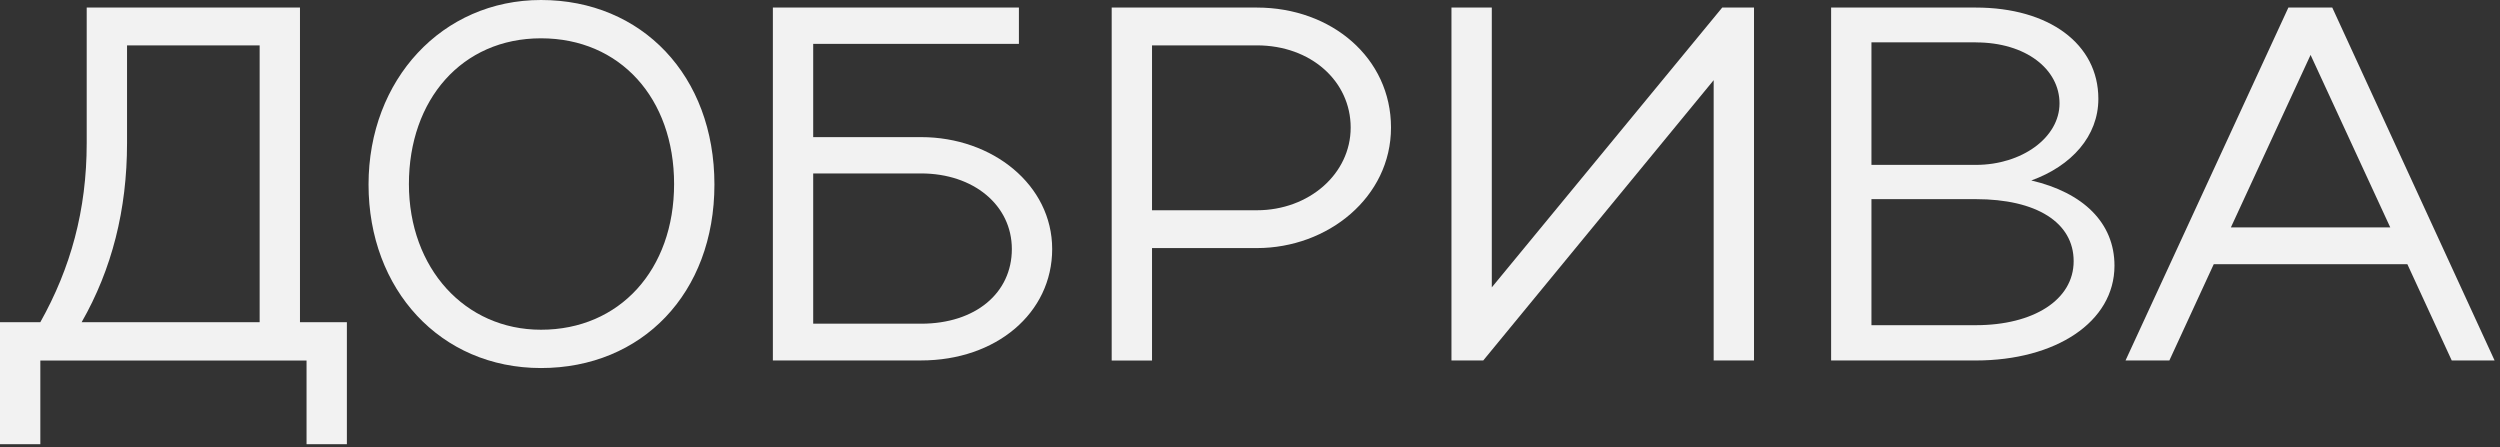
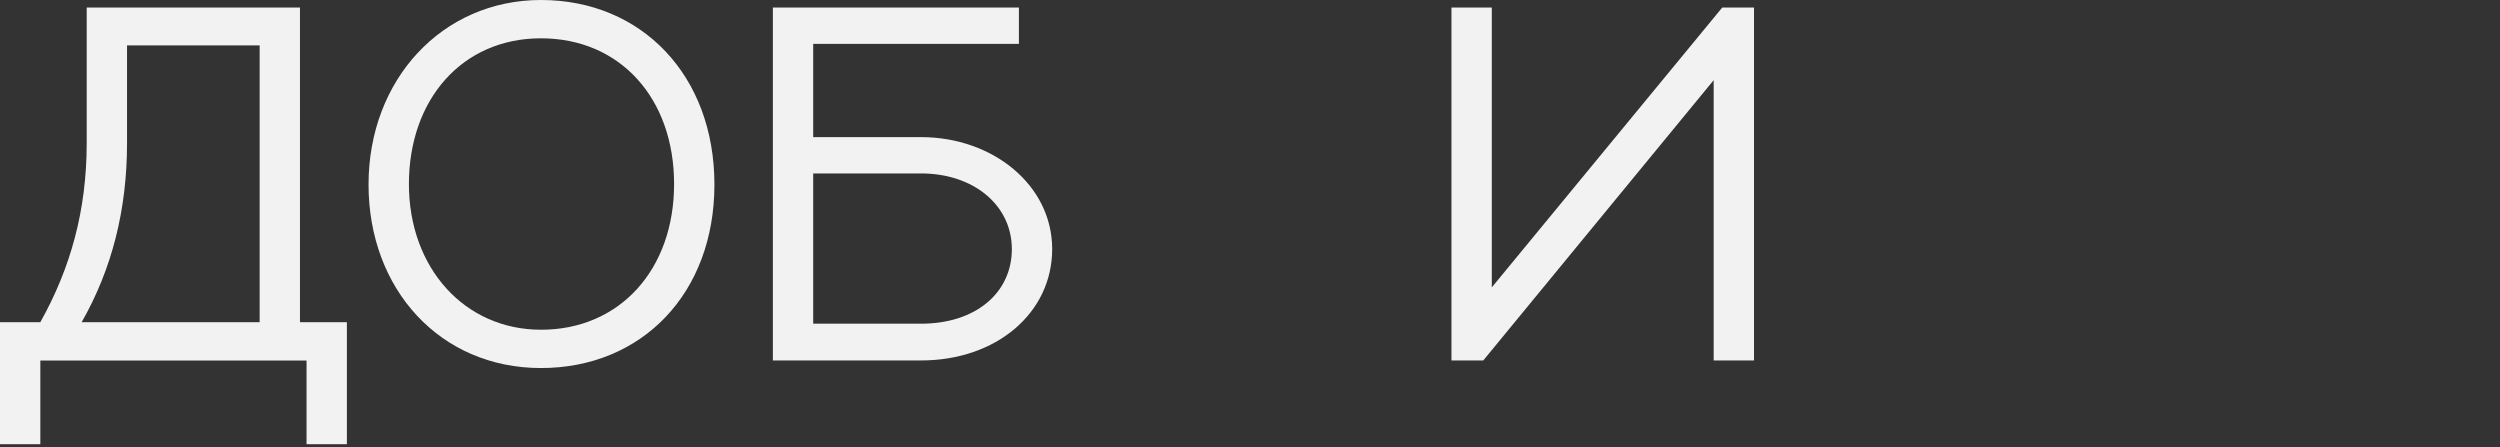
<svg xmlns="http://www.w3.org/2000/svg" width="436" height="78" viewBox="0 0 436 78" fill="none">
  <rect x="0" y="0" width="436" height="78" fill="#333333" stroke="none" />
  <path d="M7.034 56.186C12.31 46.781 15.121 36.669 15.121 24.972V1.319H52.316V56.186H60.496V77.469H53.462V62.874H7.034V77.469H0V56.186H7.034ZM45.282 56.186V7.913H22.155V24.972C22.155 36.576 19.517 46.954 14.241 56.186H45.282Z" fill="#F2F2F2" />
  <path d="M94.348 0C111.933 0 124.596 13.189 124.596 32.18C124.596 51.171 111.933 64.186 94.348 64.186C76.763 64.186 64.273 50.471 64.273 32.18C64.273 13.888 77.109 0 94.348 0ZM94.348 57.505C108.063 57.505 117.562 47.041 117.562 32.093C117.562 17.146 108.156 6.681 94.348 6.681C80.539 6.681 71.314 17.405 71.314 32.093C71.314 46.781 81.072 57.505 94.348 57.505Z" fill="#F2F2F2" />
  <path d="M177.698 1.319V7.647H141.822V23.914H160.639C173.122 23.914 183.5 32.267 183.5 43.431C183.5 54.595 173.742 62.861 160.639 62.861H134.788V1.312H177.698V1.319ZM160.639 30.248H141.822V56.453H160.639C170.138 56.453 176.466 51.091 176.466 43.437C176.466 35.784 169.785 30.248 160.639 30.248Z" fill="#F2F2F2" />
-   <path d="M193.878 1.319H219.204C232.22 1.319 242.591 10.111 242.591 22.248C242.591 34.385 231.6 43.264 219.204 43.264H200.912V62.874H193.878V1.325V1.319ZM219.204 7.913H200.912V36.669H219.204C228.263 36.669 235.557 30.341 235.557 22.248C235.557 14.155 228.609 7.913 219.204 7.913Z" fill="#F2F2F2" />
  <path d="M298.864 62.867V13.982L258.677 62.867H253.135V1.319H260.169V50.118L300.356 1.319H305.898V62.867H298.864Z" fill="#F2F2F2" />
-   <path d="M319.347 1.319H344.586C357.335 1.319 365.954 7.647 365.954 17.232C365.954 23.74 361.292 28.929 354.258 31.474C363.317 33.585 368.765 38.861 368.765 46.335C368.765 56.18 358.481 62.867 344.586 62.867H319.347V1.319ZM344.586 7.387H326.381V28.756H344.586C352.586 28.756 359.18 24.007 359.18 18.032C359.18 12.056 353.292 7.394 344.586 7.394V7.387ZM344.586 34.731H326.381V56.713H344.586C354.611 56.713 361.645 52.316 361.645 45.549C361.645 38.781 355.137 34.731 344.586 34.731Z" fill="#F2F2F2" />
-   <path d="M399.1 1.319H406.747L435.057 62.867H427.583L419.843 46.075H386.078L378.338 62.867H370.691L399.094 1.319H399.1ZM416.859 39.654L402.964 9.579L389.069 39.654H416.852H416.859Z" fill="#F2F2F2" />
</svg>